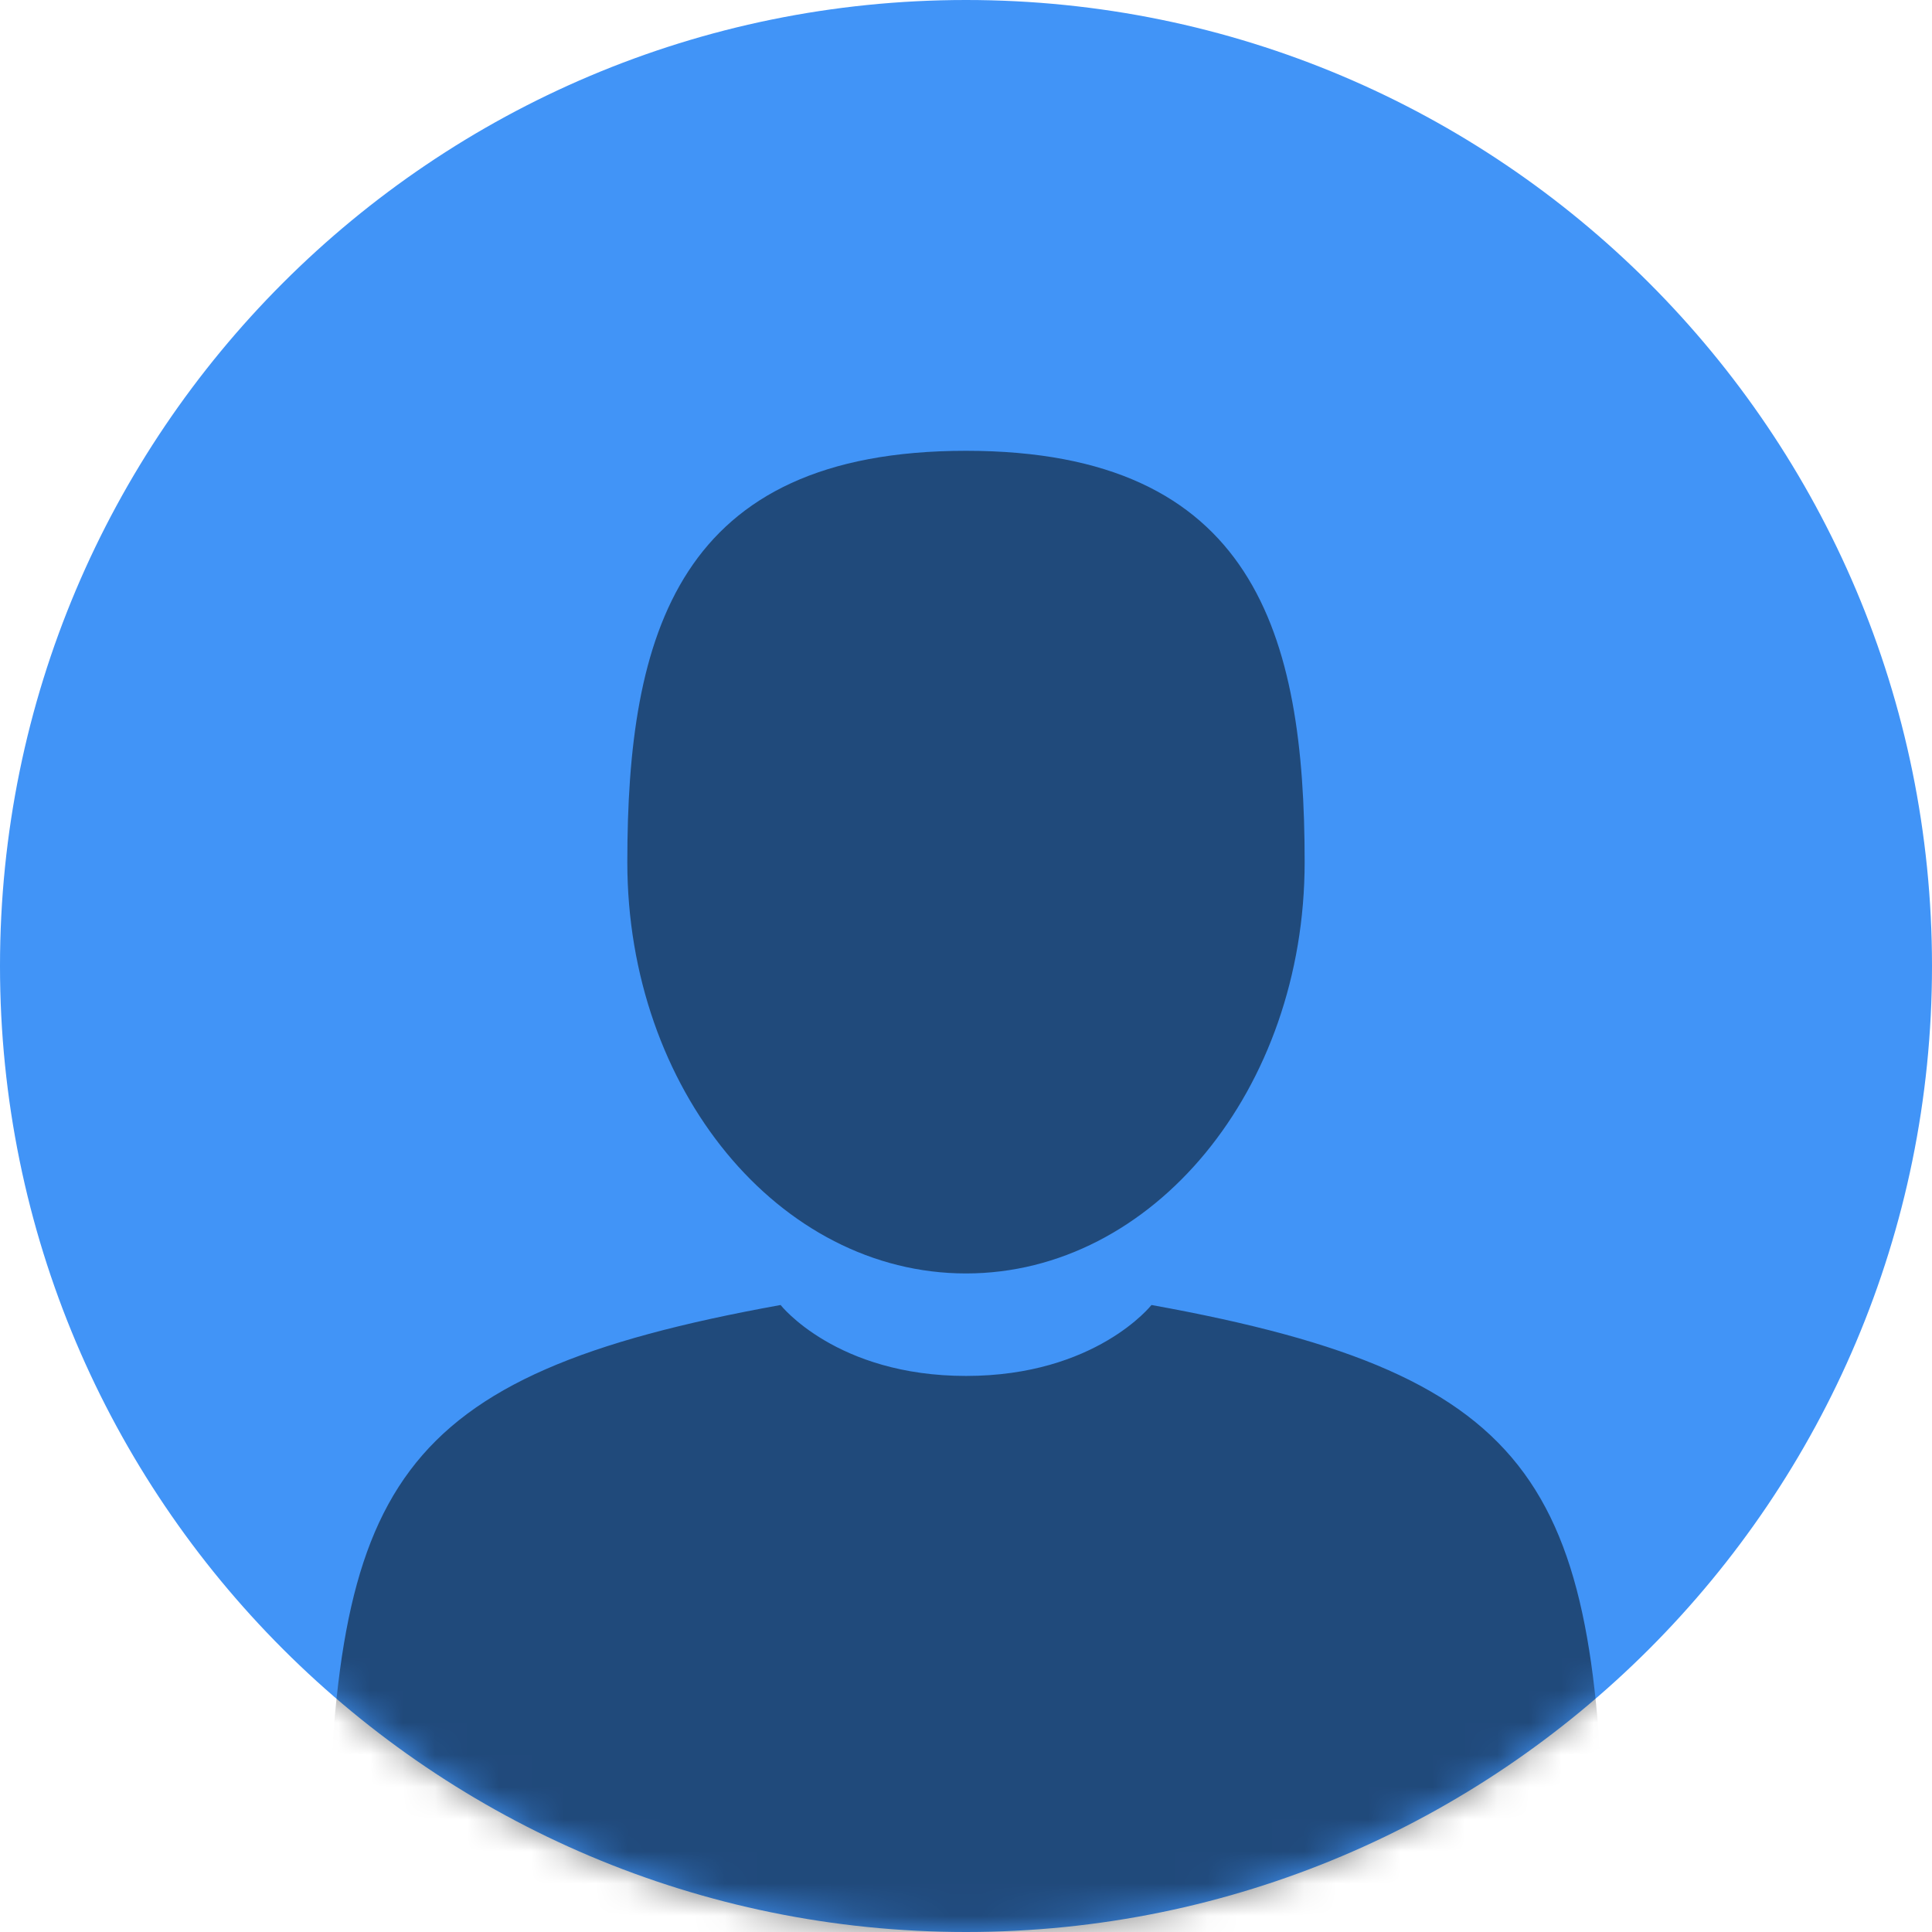
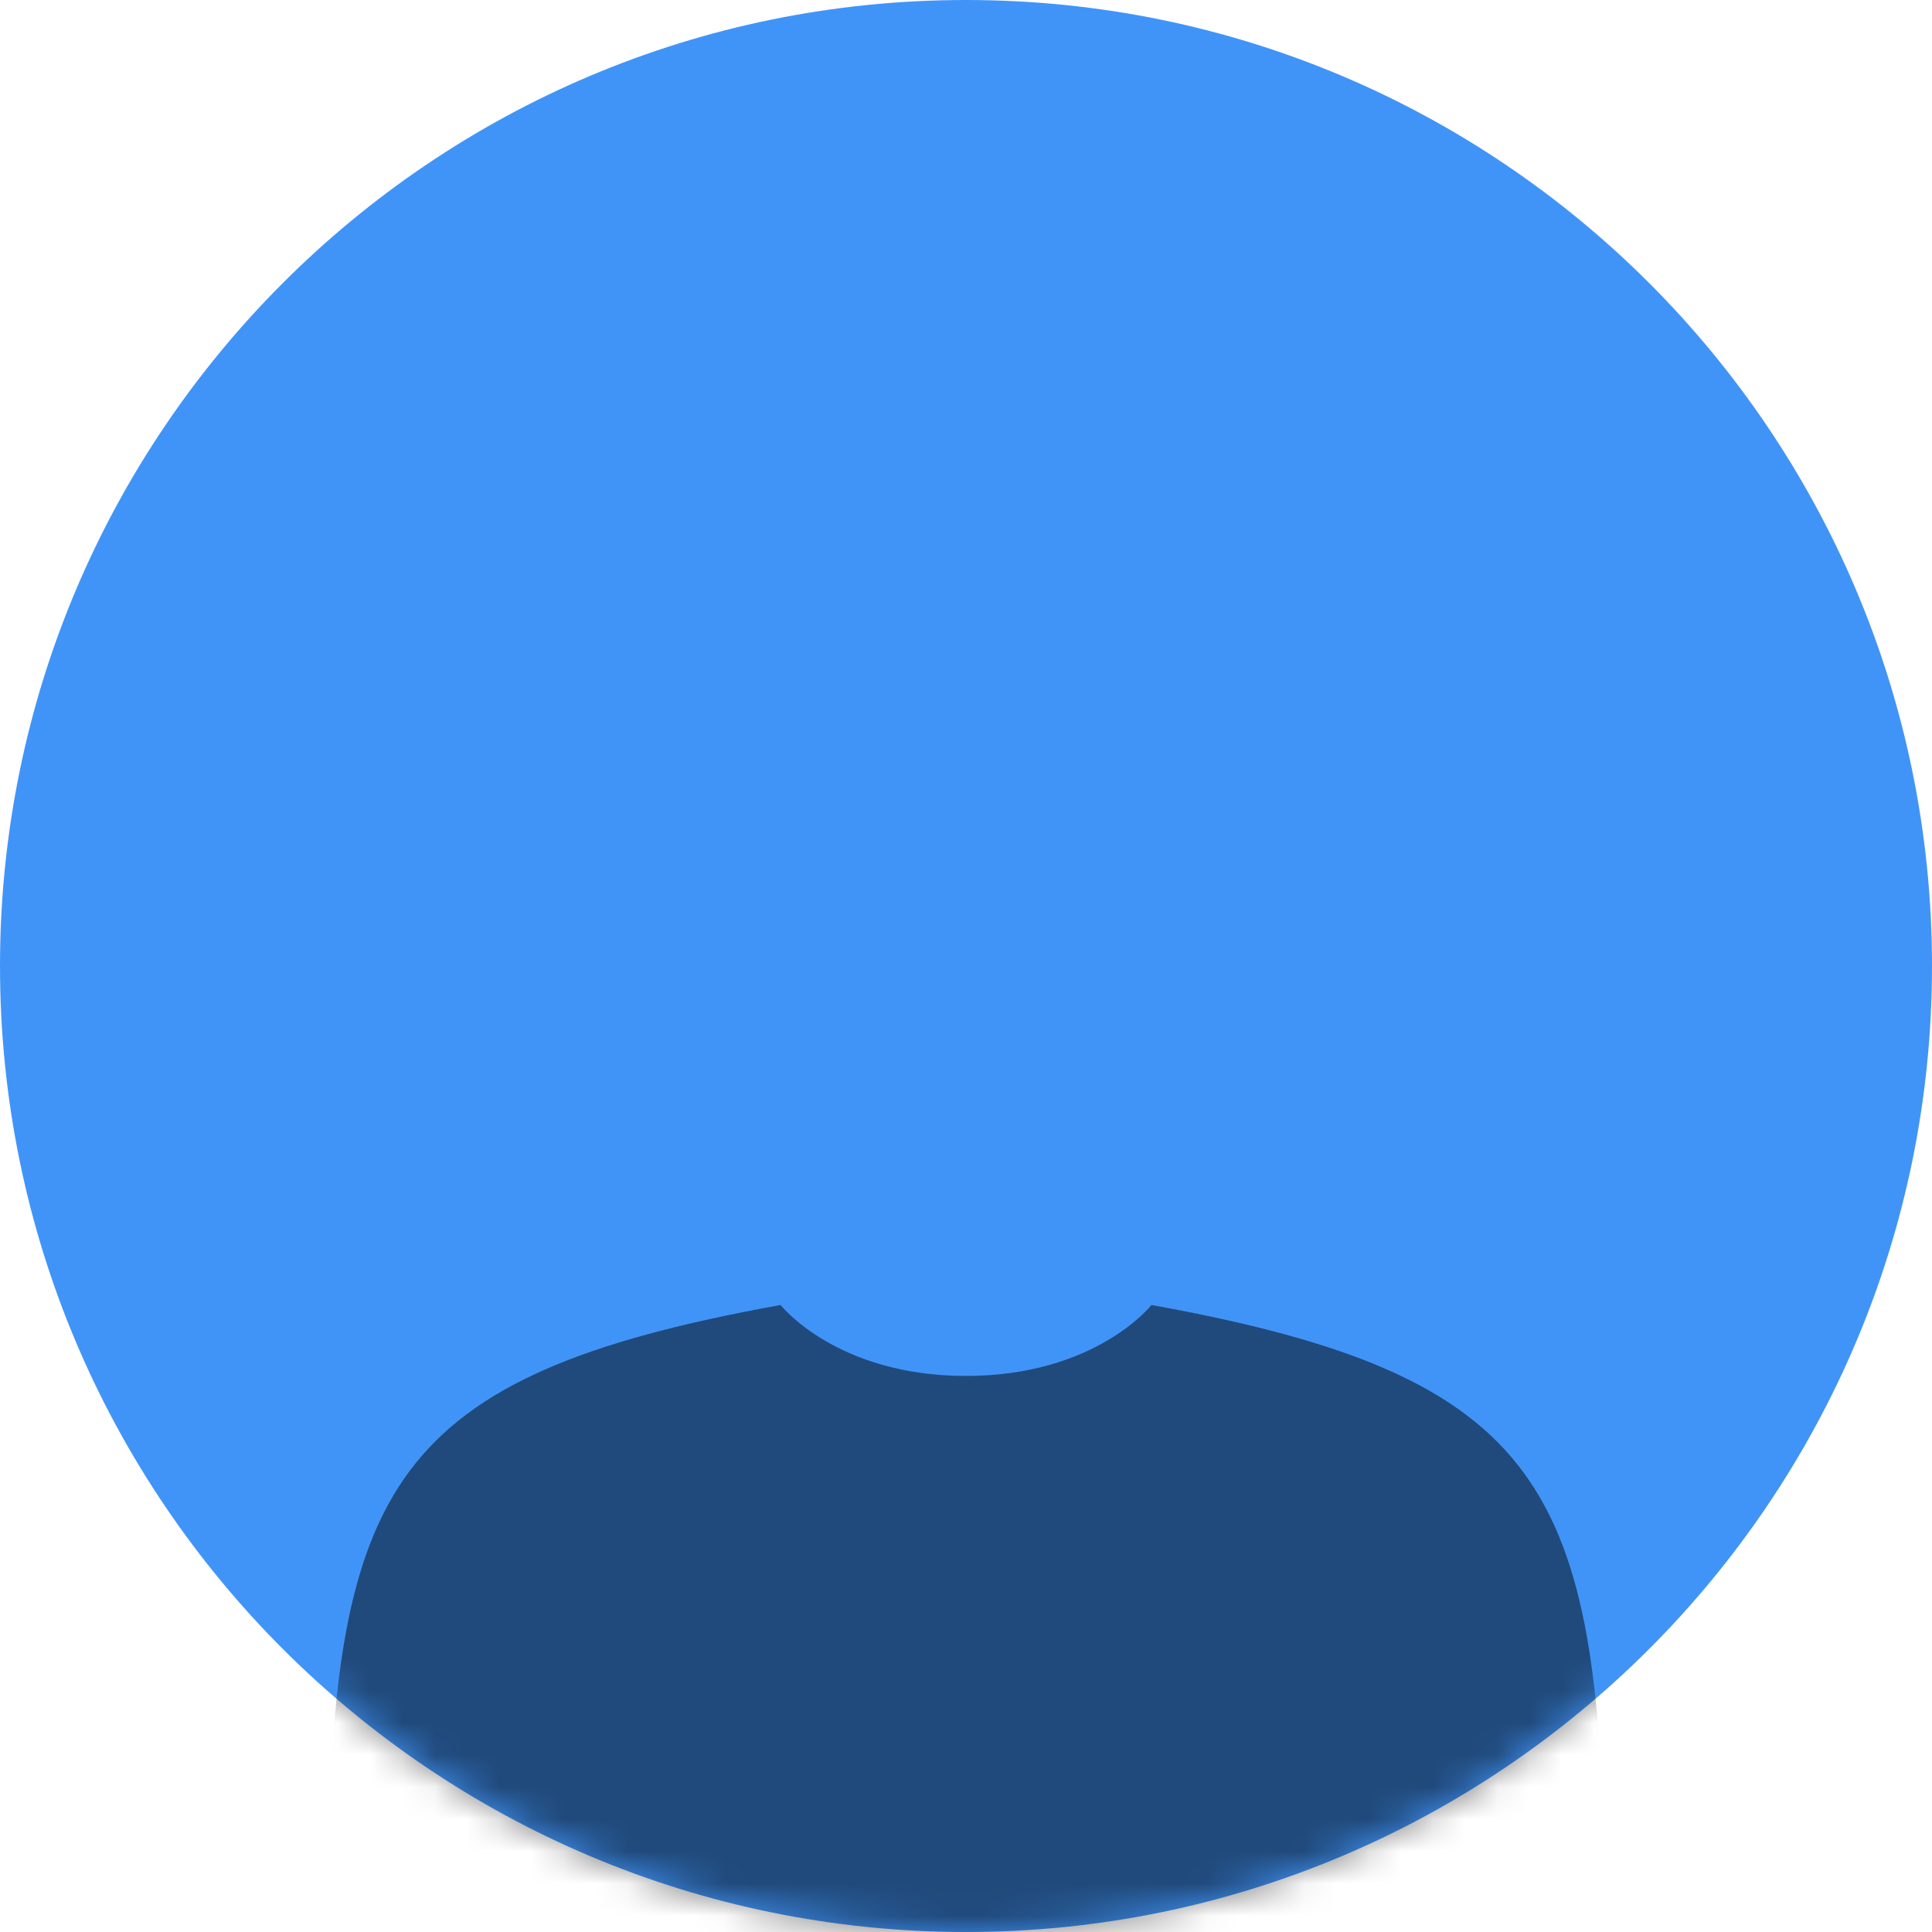
<svg xmlns="http://www.w3.org/2000/svg" width="60" height="60" viewBox="0 0 60 60" fill="none">
  <path fill-rule="evenodd" clip-rule="evenodd" d="M30 60C46.569 60 60 46.569 60 30C60 13.431 46.569 0 30 0C13.431 0 0 13.431 0 30C0 46.569 13.431 60 30 60Z" fill="#4194F7" />
  <mask id="mask0_426_3132" style="mask-type:alpha" maskUnits="userSpaceOnUse" x="0" y="0" width="60" height="60">
    <path fill-rule="evenodd" clip-rule="evenodd" d="M30 60C46.569 60 60 46.569 60 30C60 13.431 46.569 0 30 0C13.431 0 0 13.431 0 30C0 46.569 13.431 60 30 60Z" fill="white" />
  </mask>
  <g mask="url(#mask0_426_3132)">
-     <path opacity="0.5" d="M30 39.548C35.808 39.548 40.517 33.829 40.517 26.774C40.517 19.719 38.971 14 30 14C21.029 14 19.482 19.719 19.482 26.774C19.482 33.829 24.191 39.548 30 39.548Z" fill="black" />
-     <path d="M10.136 59.053C10.134 58.623 10.133 58.931 10.136 59.053V59.053Z" fill="black" />
-     <path d="M49.864 59.389C49.87 59.271 49.866 58.572 49.864 59.389V59.389Z" fill="black" />
    <path opacity="0.5" d="M49.842 58.537C49.648 46.247 48.042 42.745 35.76 40.528C35.76 40.528 34.031 42.731 30.001 42.731C25.971 42.731 24.242 40.528 24.242 40.528C12.093 42.721 10.391 46.171 10.167 58.138C10.149 59.115 10.14 59.166 10.137 59.053C10.137 59.265 10.138 59.658 10.138 60.344C10.138 60.344 13.062 66.239 30.001 66.239C46.939 66.239 49.864 60.344 49.864 60.344C49.864 59.903 49.864 59.597 49.864 59.389C49.861 59.459 49.855 59.323 49.842 58.537Z" fill="black" />
  </g>
</svg>